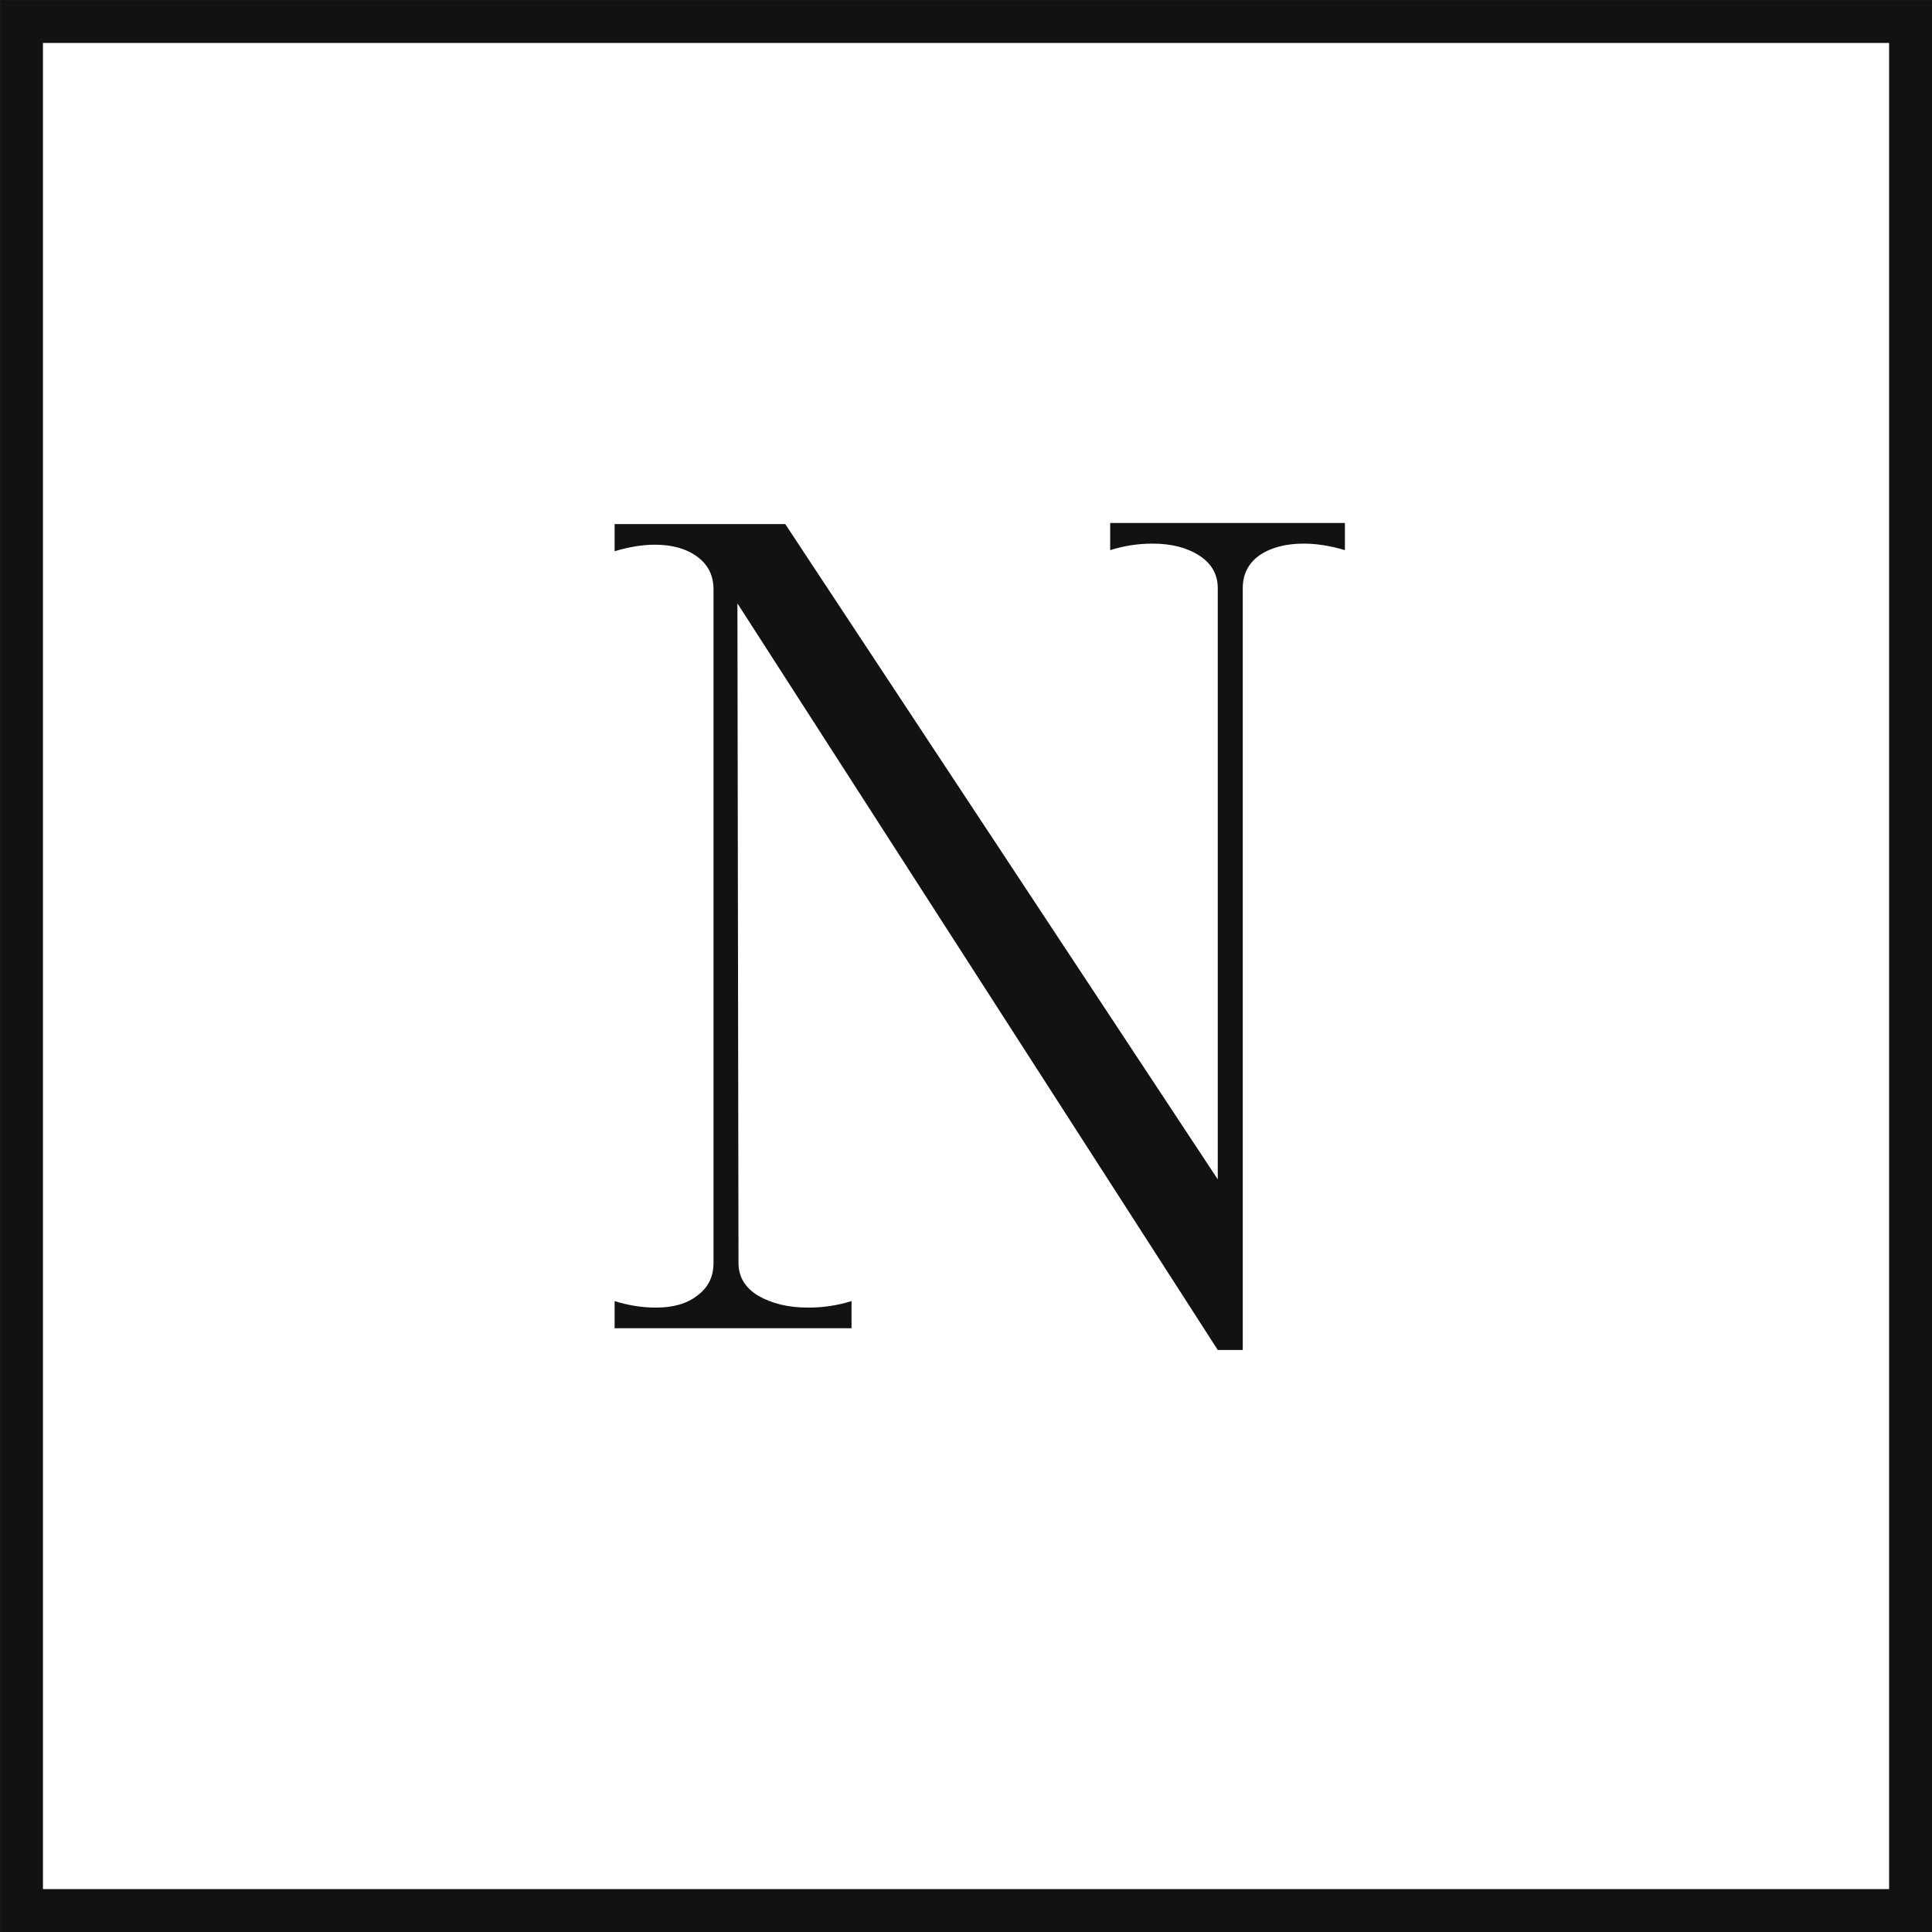
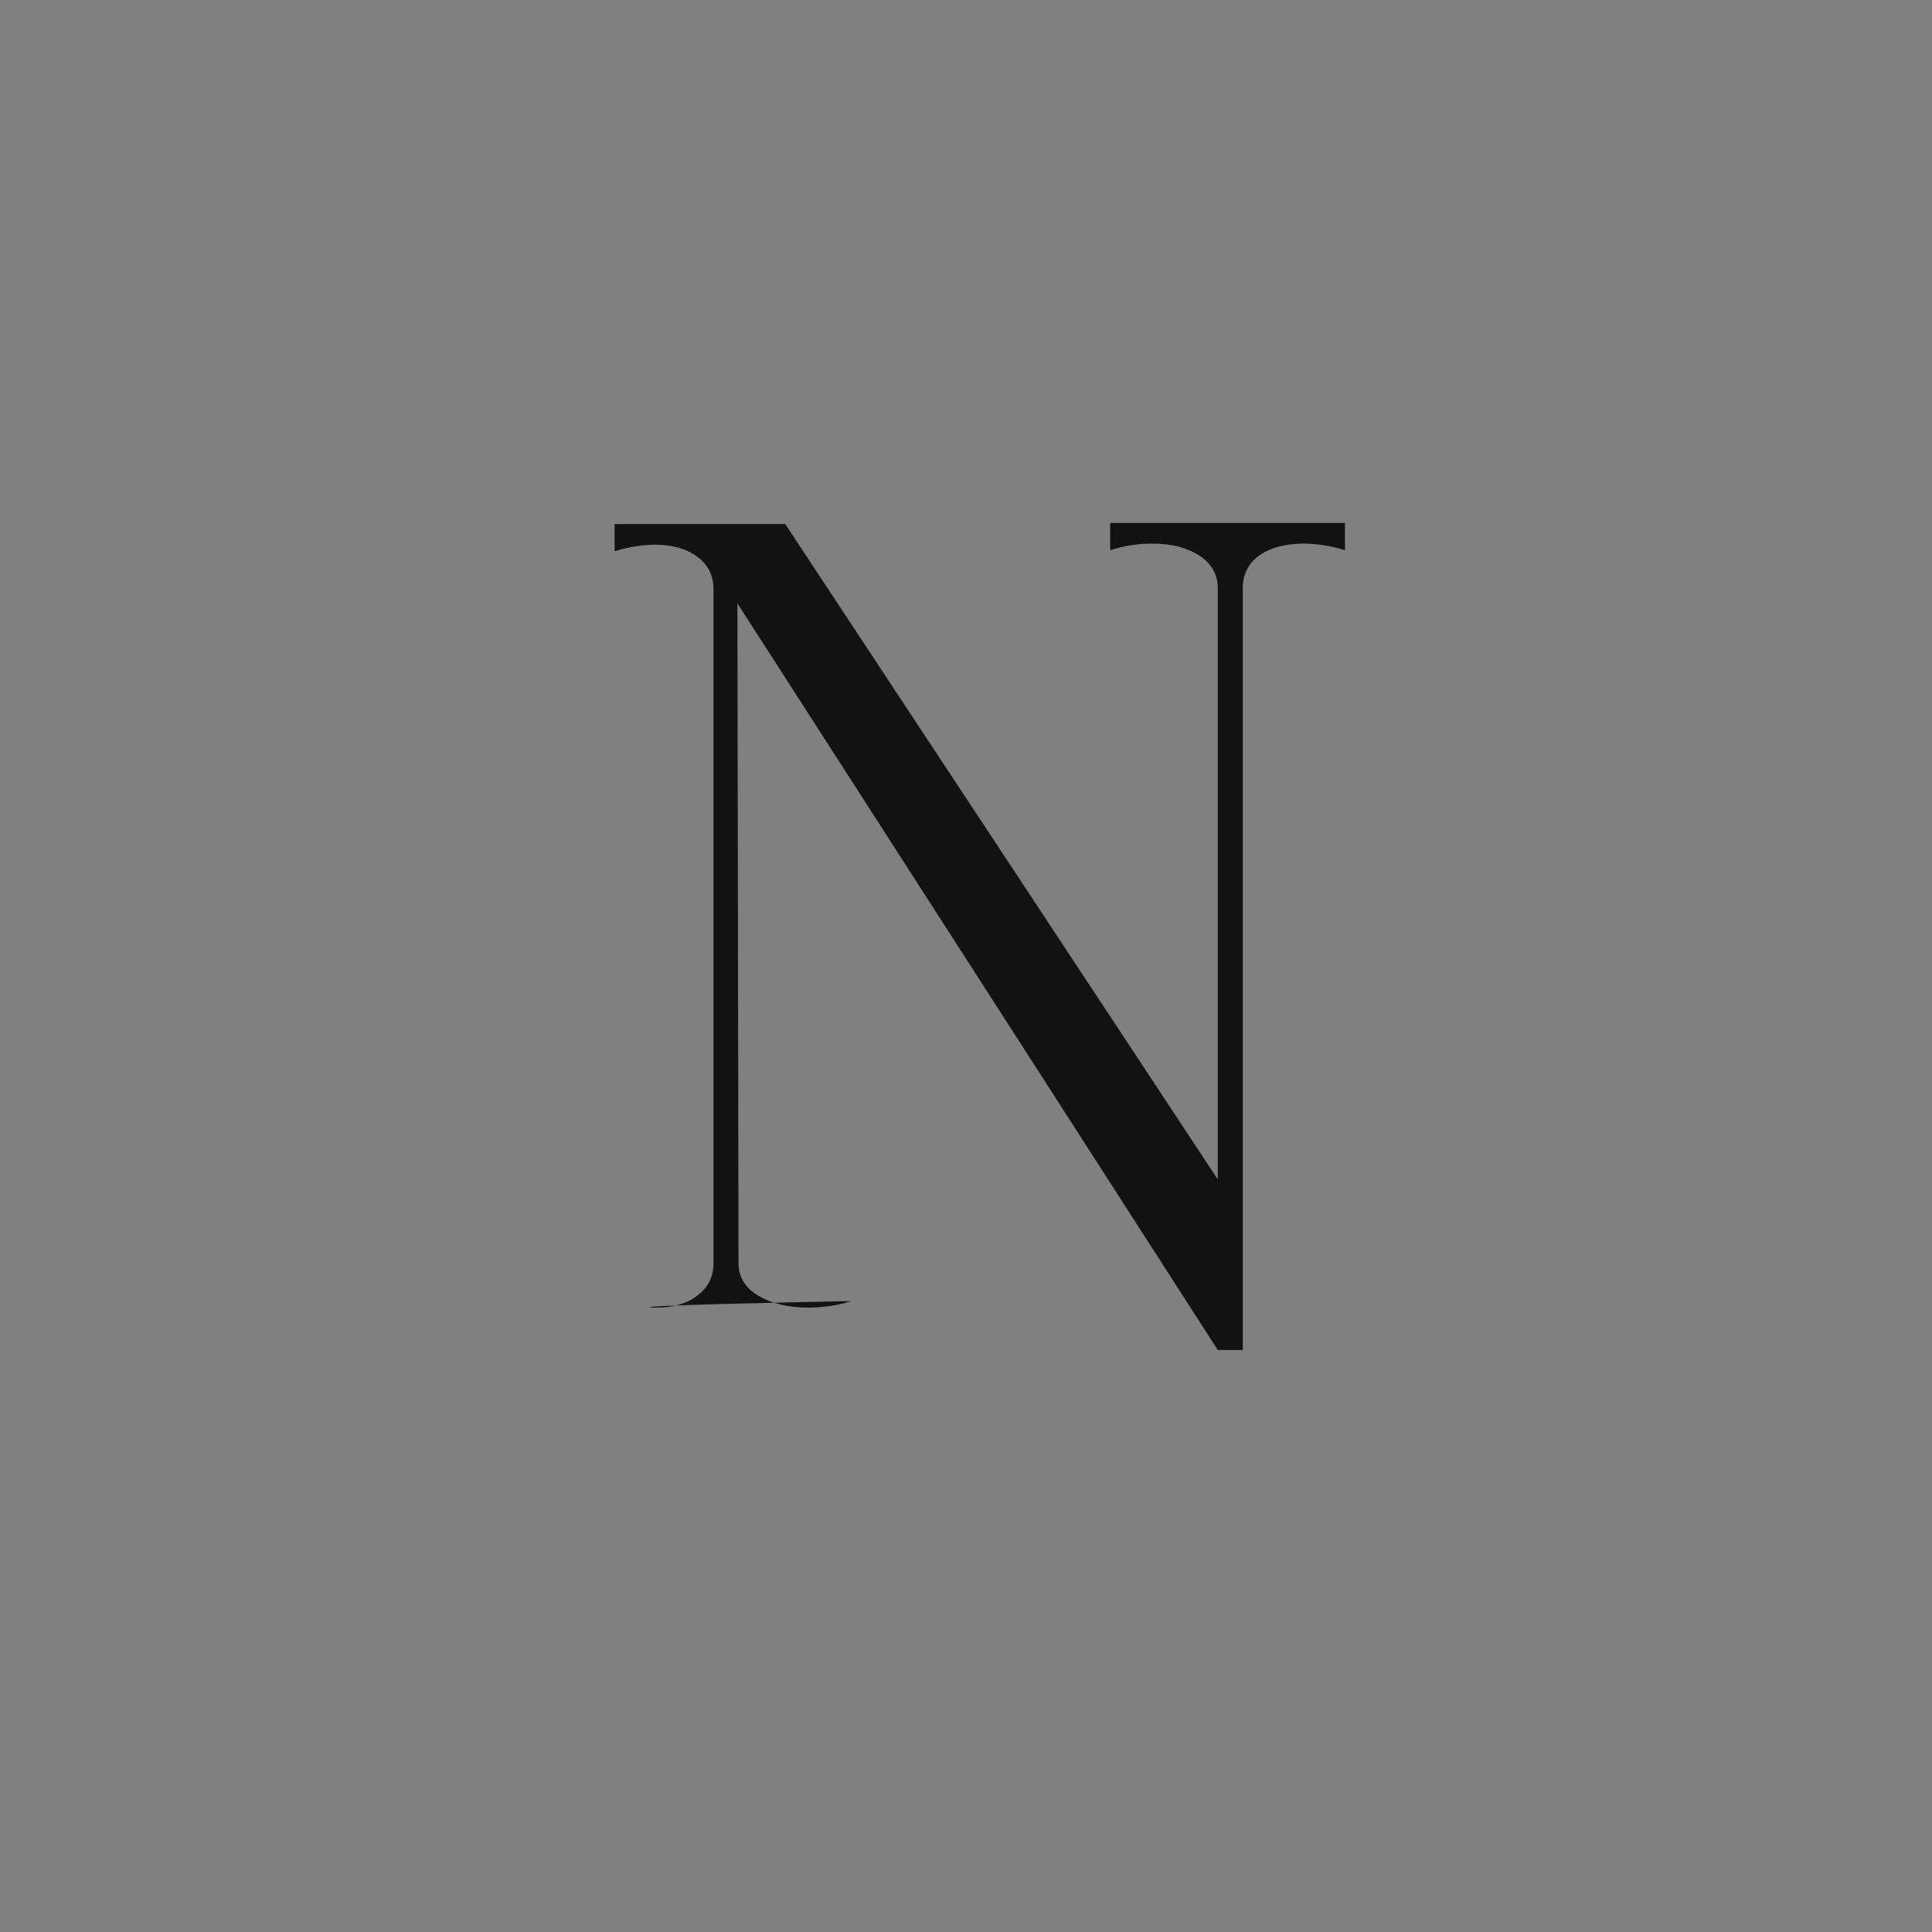
<svg xmlns="http://www.w3.org/2000/svg" width="32" height="32" viewBox="0 0 32 32" fill="none">
  <rect x="0" y="0" width="32" height="32" fill="#808080" stroke="none" />
-   <rect x="0.356" y="0.356" width="31.289" height="31.289" fill="white" stroke="#121212" stroke-width="0.711" />
-   <path d="M22.276 8.662V9.112C22.036 9.04 21.808 9.004 21.592 9.004C21.292 9.004 21.046 9.07 20.854 9.202C20.674 9.334 20.584 9.514 20.584 9.742V22.36H20.17L12.214 9.994L12.232 20.92C12.232 21.148 12.34 21.328 12.556 21.46C12.784 21.592 13.06 21.658 13.384 21.658C13.636 21.658 13.876 21.622 14.104 21.55V22H10.18V21.55C10.408 21.622 10.636 21.658 10.864 21.658C11.152 21.658 11.38 21.592 11.548 21.46C11.728 21.328 11.818 21.148 11.818 20.92V9.76C11.818 9.532 11.728 9.352 11.548 9.22C11.368 9.088 11.134 9.022 10.846 9.022C10.642 9.022 10.42 9.058 10.18 9.13V8.68H13.006L20.17 19.534V9.742C20.17 9.514 20.068 9.334 19.864 9.202C19.66 9.07 19.402 9.004 19.09 9.004C18.85 9.004 18.616 9.04 18.388 9.112V8.662H22.276Z" fill="#121212" />
+   <path d="M22.276 8.662V9.112C22.036 9.04 21.808 9.004 21.592 9.004C21.292 9.004 21.046 9.07 20.854 9.202C20.674 9.334 20.584 9.514 20.584 9.742V22.36H20.17L12.214 9.994L12.232 20.92C12.232 21.148 12.34 21.328 12.556 21.46C12.784 21.592 13.06 21.658 13.384 21.658C13.636 21.658 13.876 21.622 14.104 21.55V22V21.55C10.408 21.622 10.636 21.658 10.864 21.658C11.152 21.658 11.38 21.592 11.548 21.46C11.728 21.328 11.818 21.148 11.818 20.92V9.76C11.818 9.532 11.728 9.352 11.548 9.22C11.368 9.088 11.134 9.022 10.846 9.022C10.642 9.022 10.42 9.058 10.18 9.13V8.68H13.006L20.17 19.534V9.742C20.17 9.514 20.068 9.334 19.864 9.202C19.66 9.07 19.402 9.004 19.09 9.004C18.85 9.004 18.616 9.04 18.388 9.112V8.662H22.276Z" fill="#121212" />
</svg>